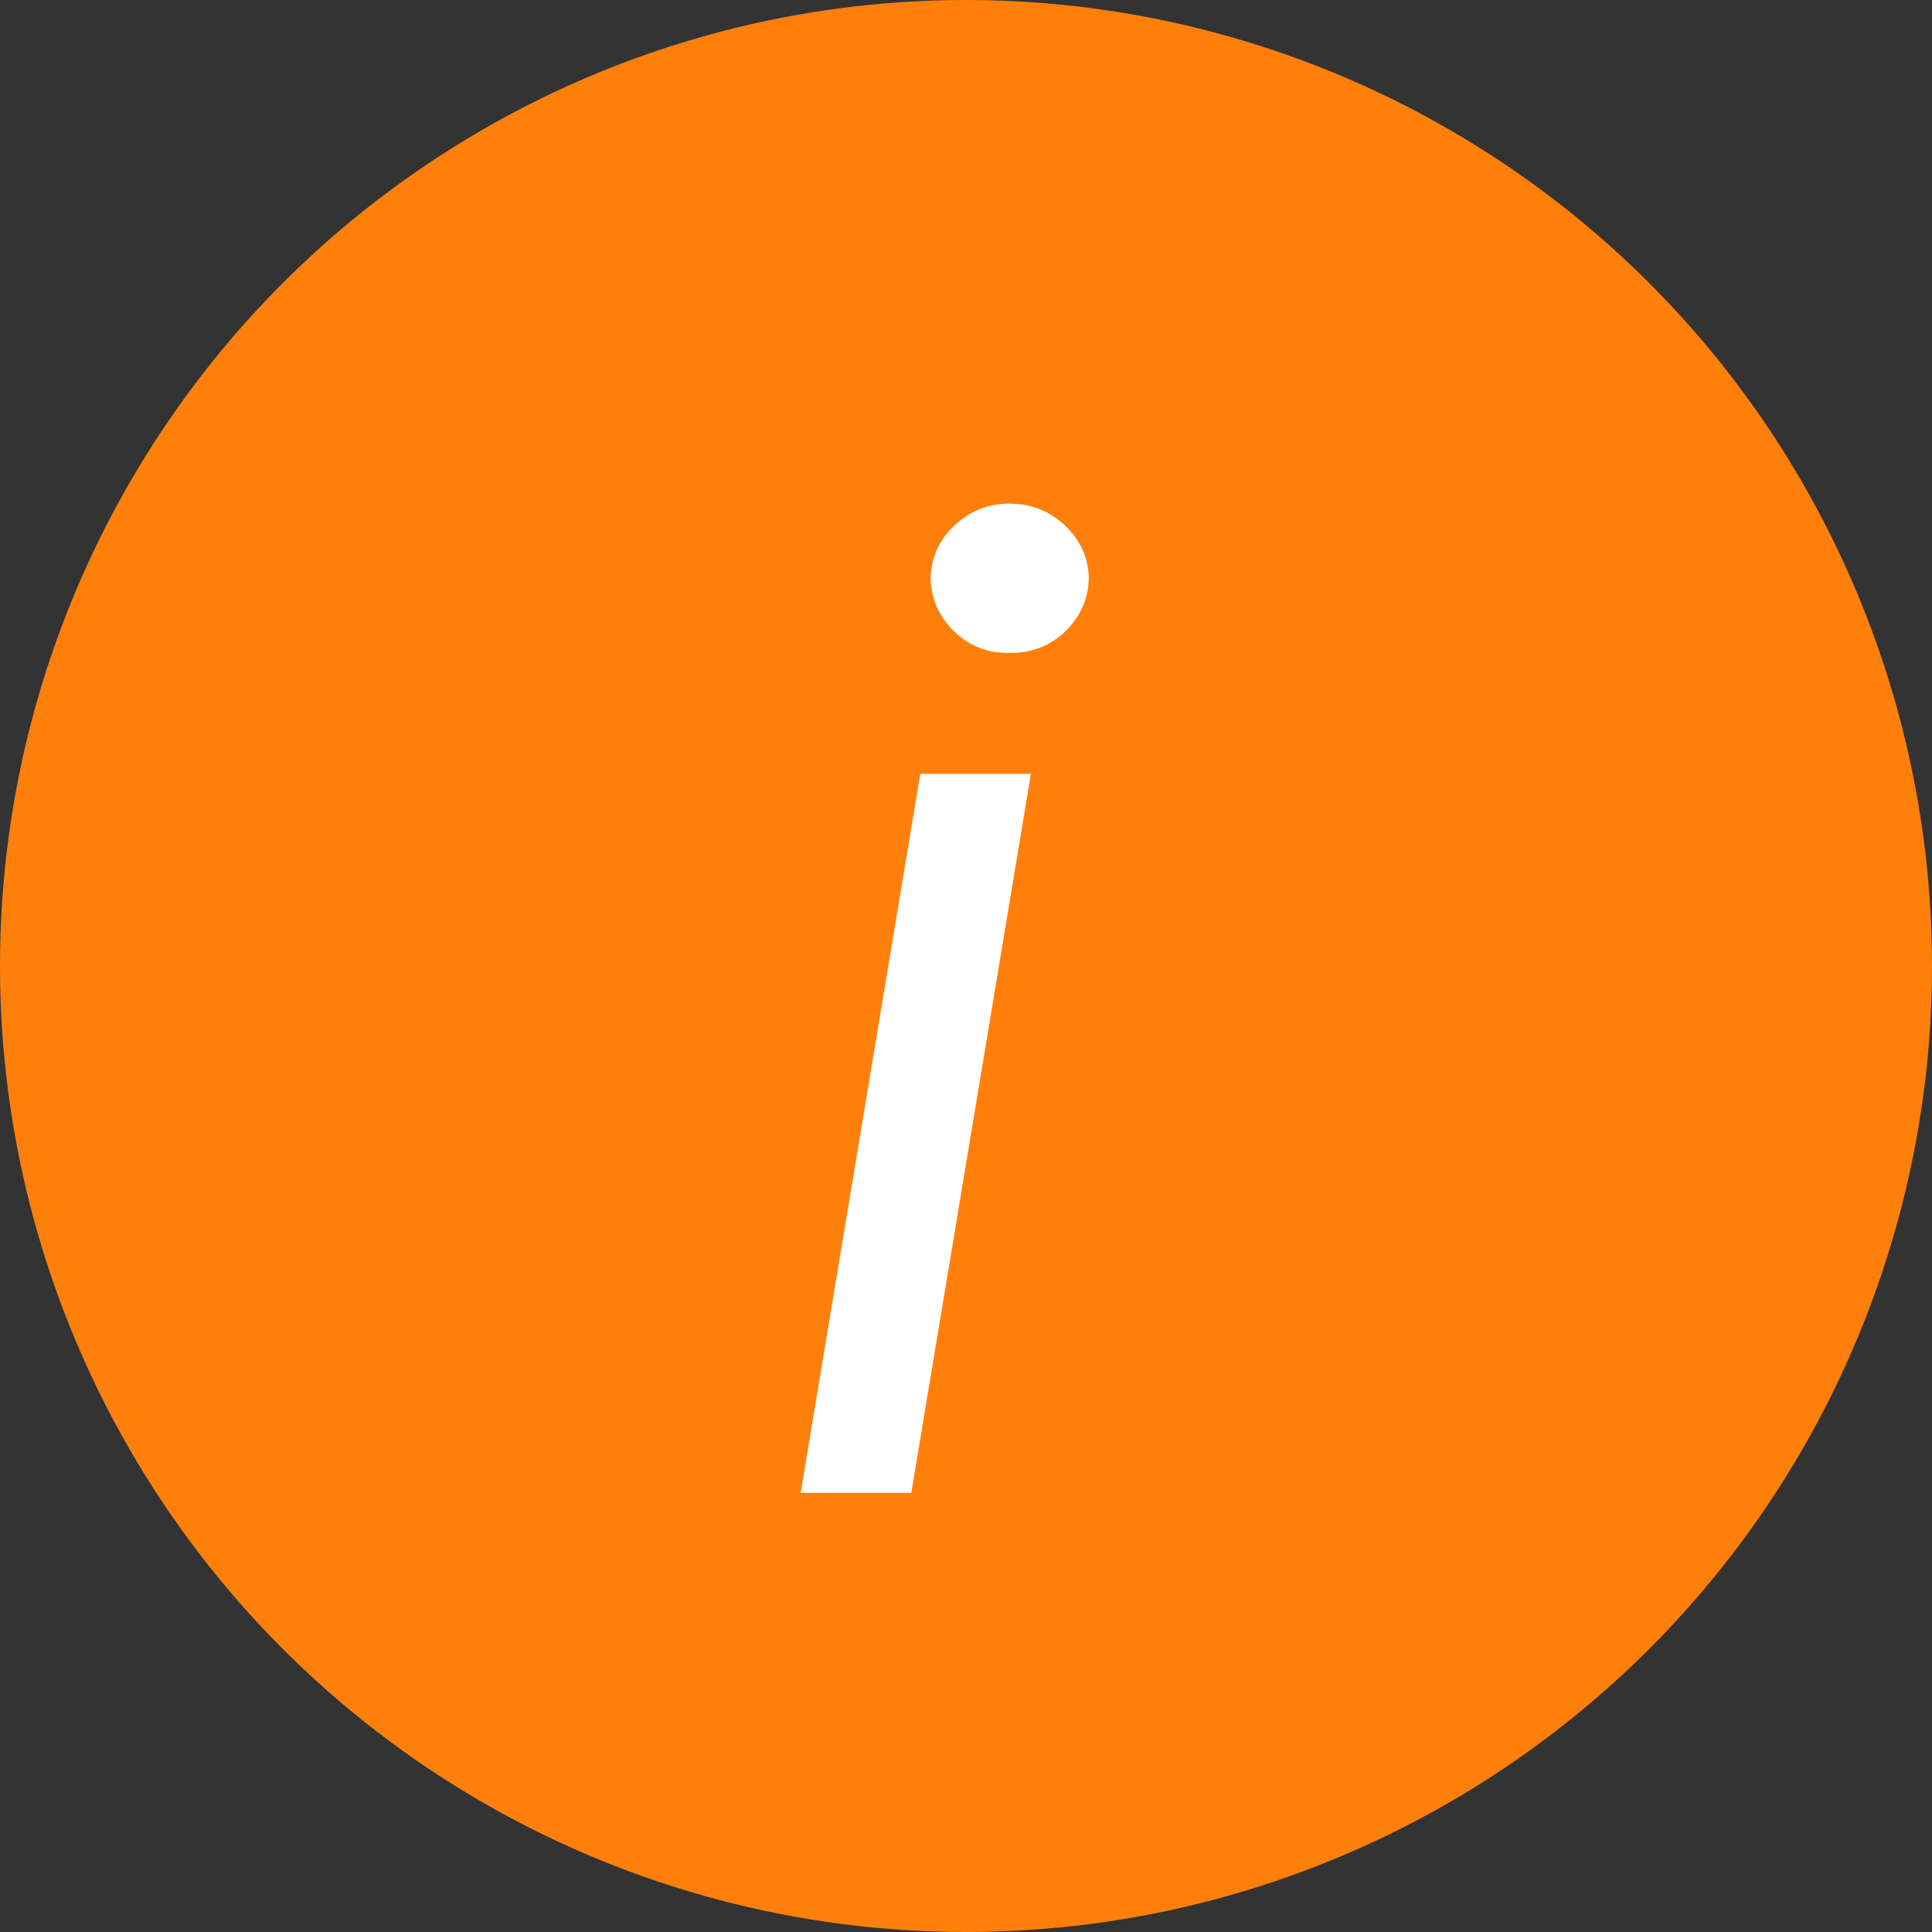
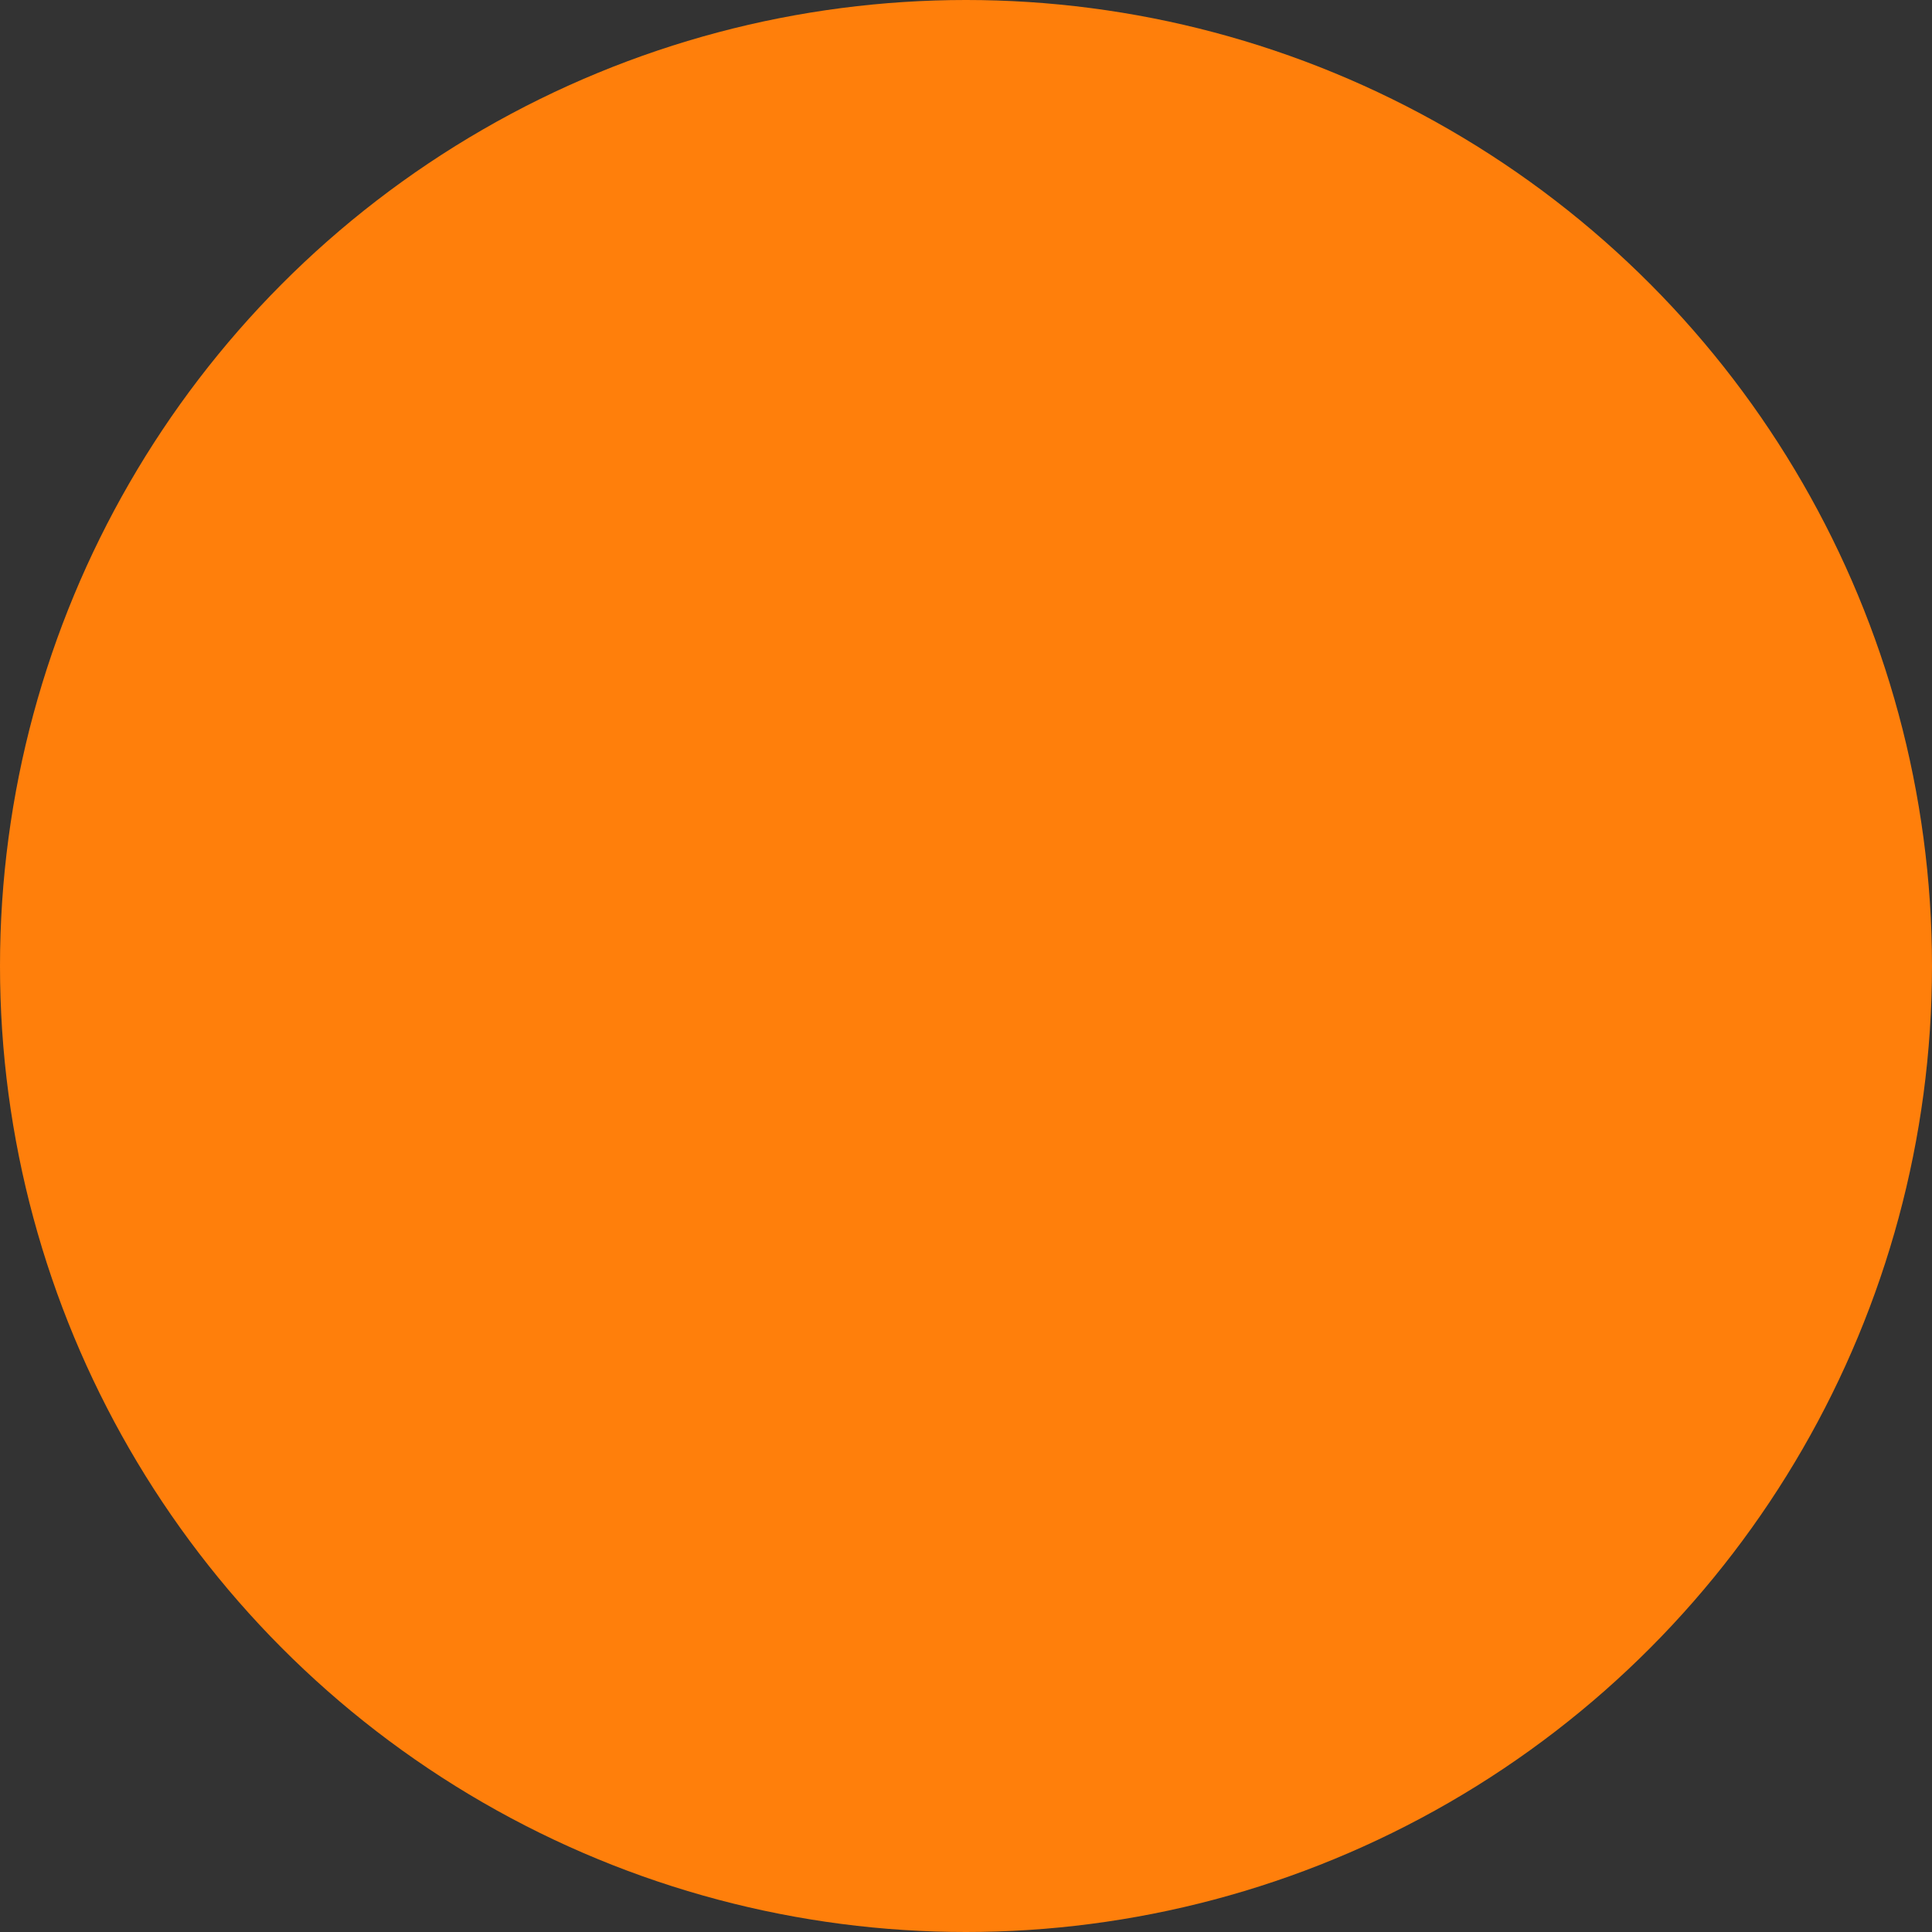
<svg xmlns="http://www.w3.org/2000/svg" width="22" height="22" viewBox="0 0 22 22" fill="none">
  <rect x="0" y="0" width="22" height="22" fill="#333333" stroke="none" />
  <circle cx="11" cy="11" r="11" fill="#FF7F0B" />
-   <path d="M9.117 17L10.479 8.812H11.739L10.377 17H9.117ZM11.49 7.435C11.251 7.439 11.043 7.359 10.868 7.193C10.692 7.022 10.602 6.819 10.597 6.585C10.602 6.351 10.692 6.15 10.868 5.984C11.043 5.818 11.251 5.735 11.49 5.735C11.739 5.735 11.952 5.818 12.127 5.984C12.303 6.15 12.394 6.351 12.398 6.585C12.394 6.819 12.303 7.022 12.127 7.193C11.952 7.359 11.739 7.439 11.49 7.435Z" fill="white" />
</svg>